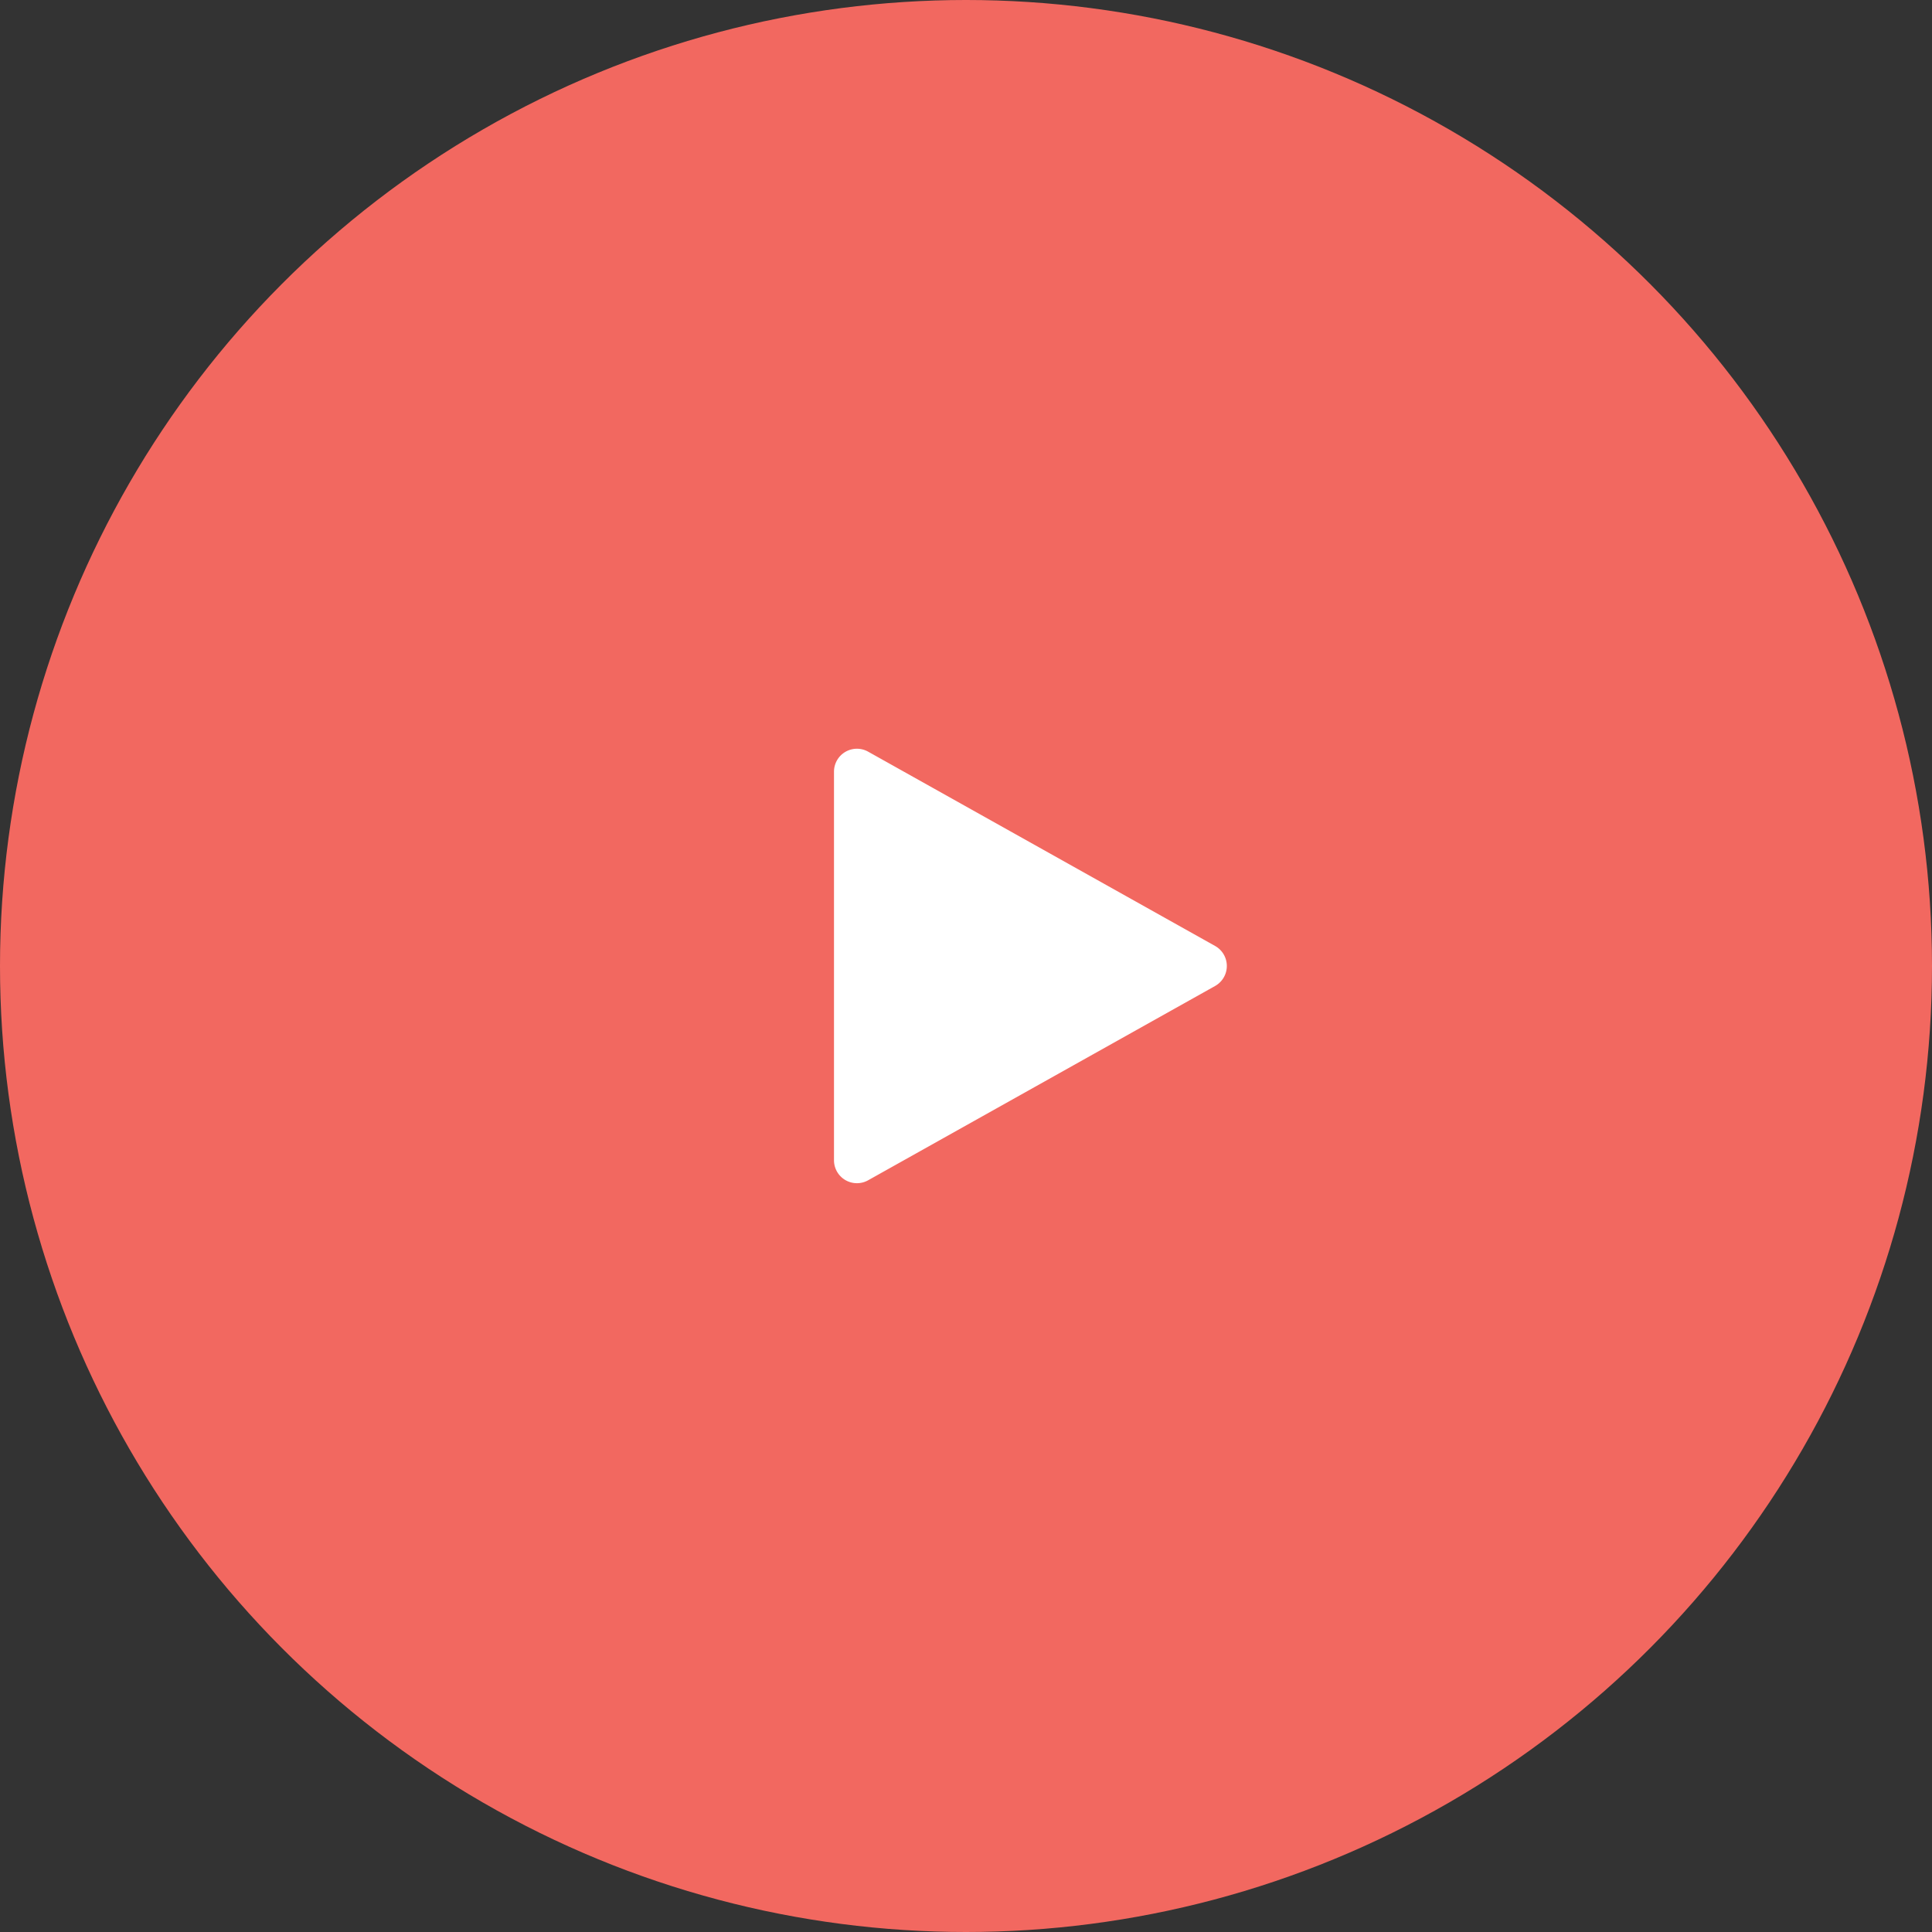
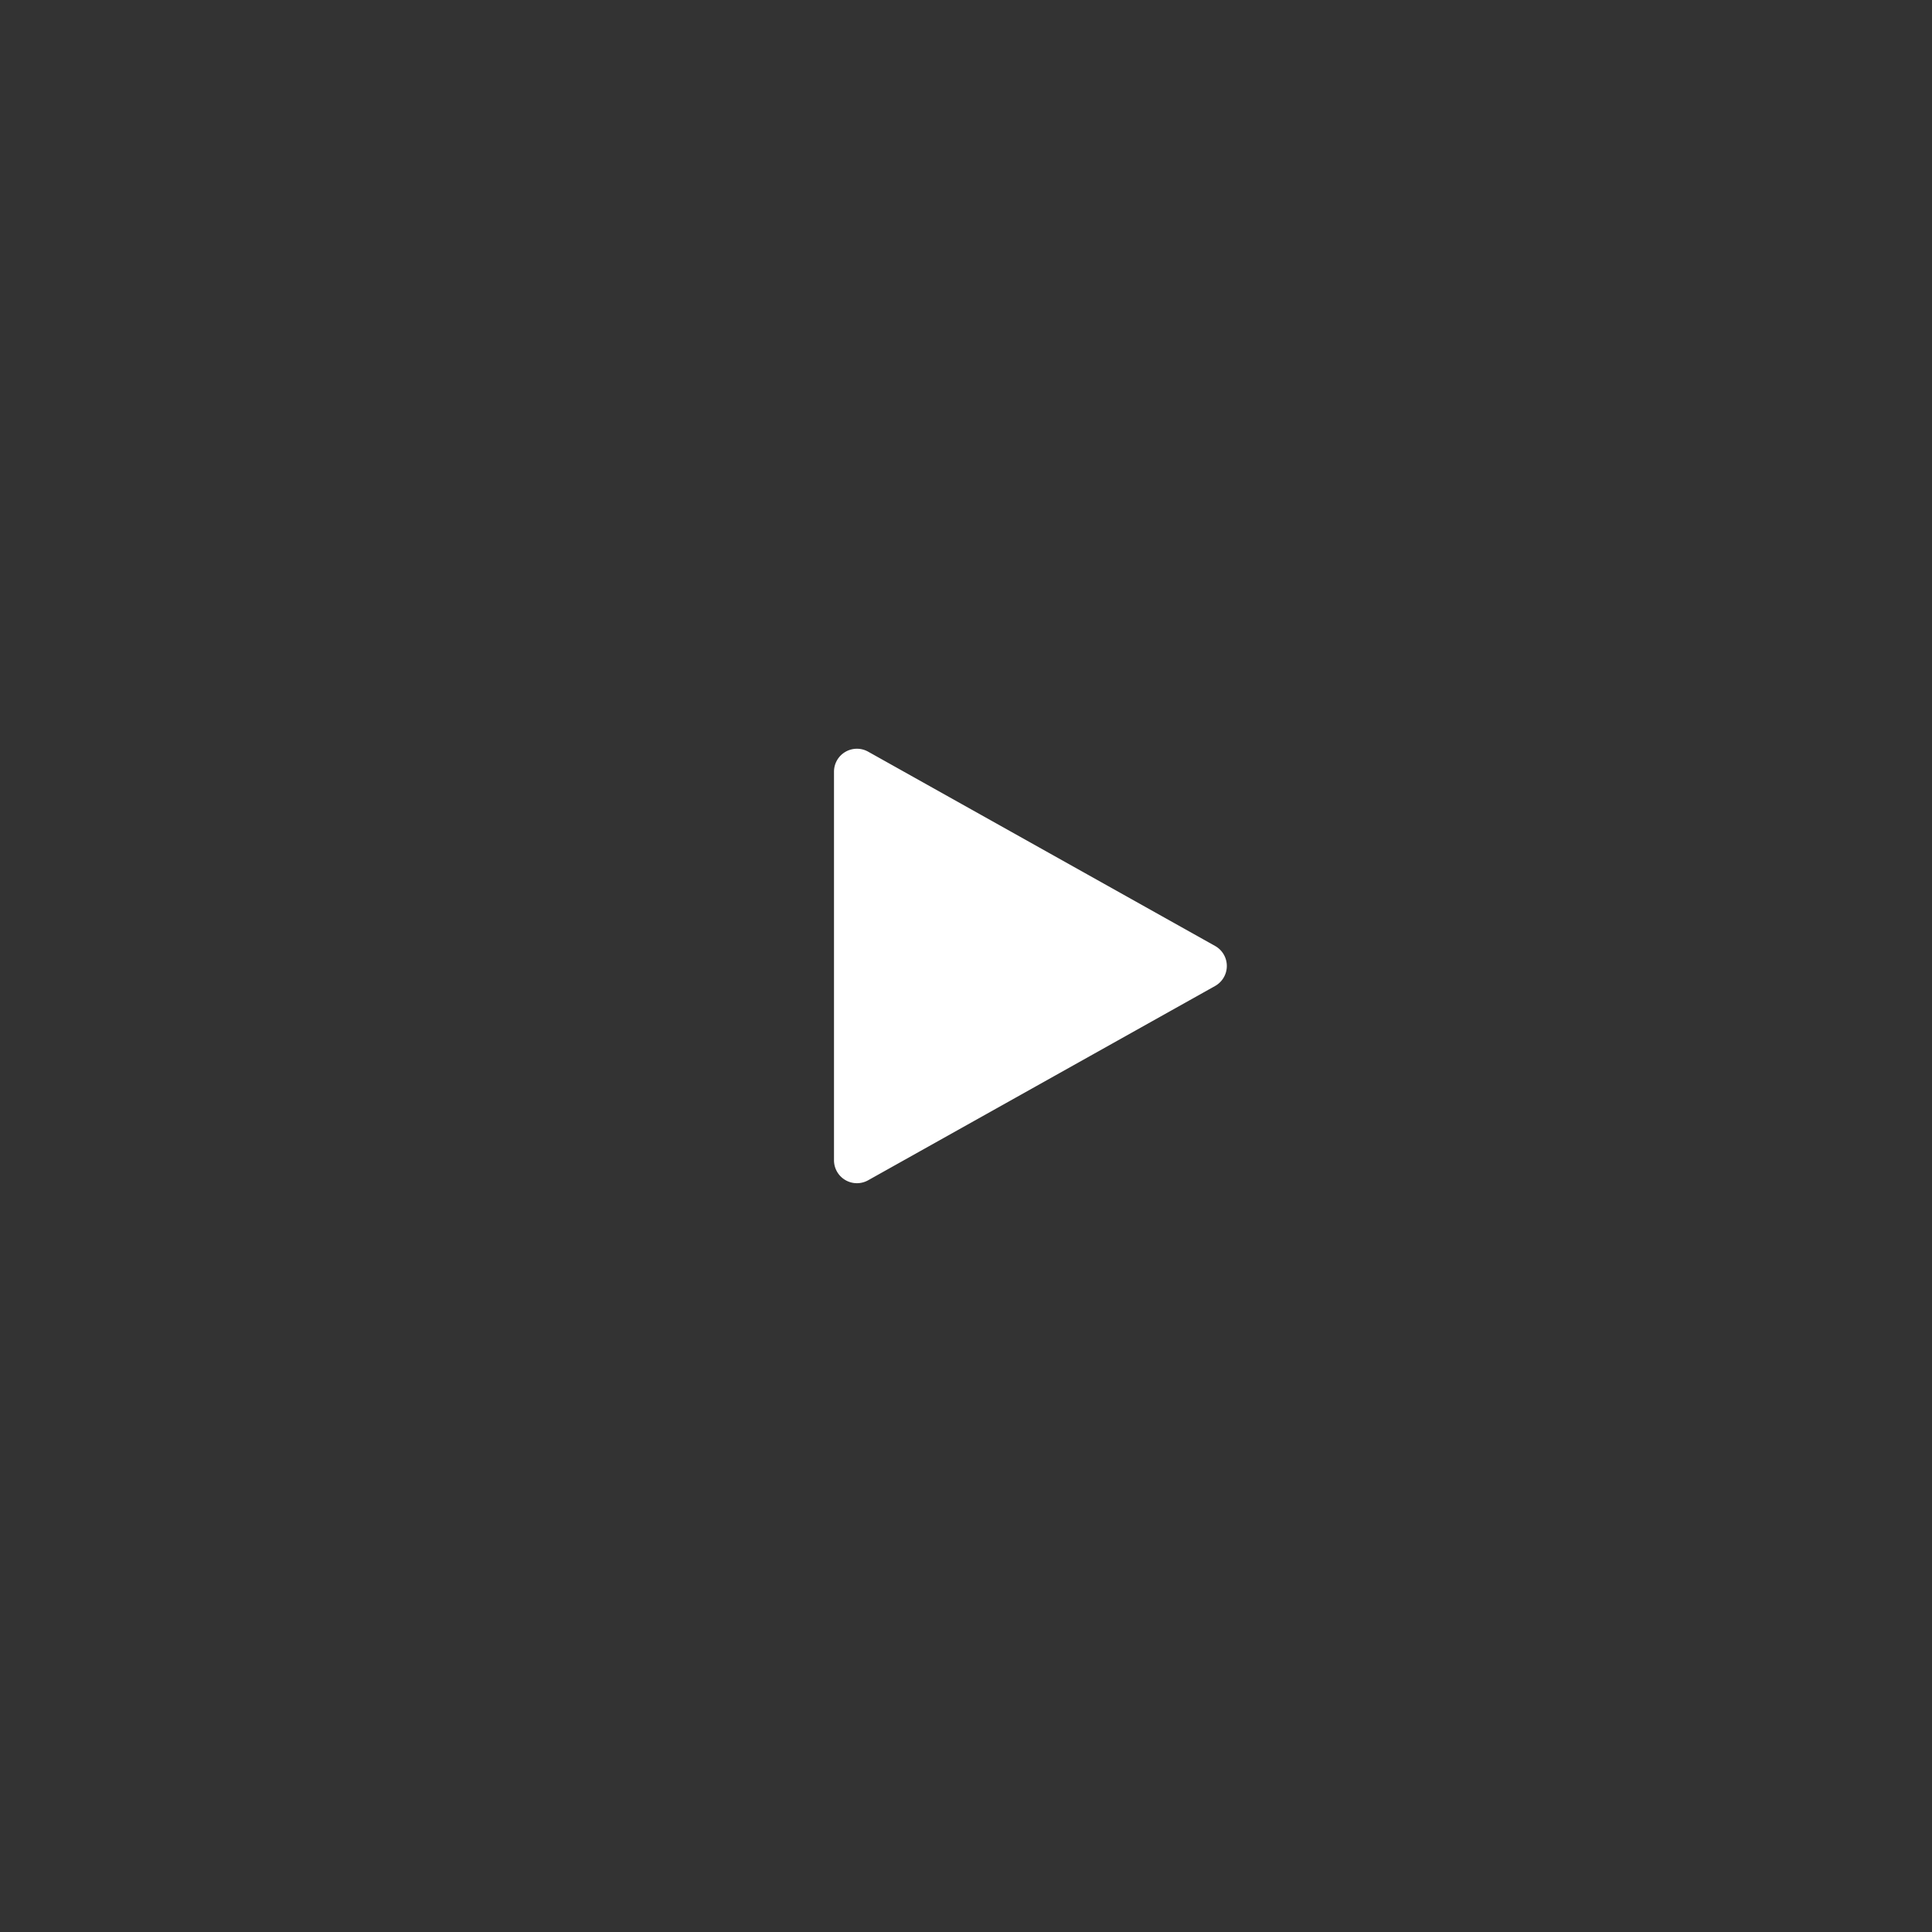
<svg xmlns="http://www.w3.org/2000/svg" xmlns:ns1="http://www.inkscape.org/namespaces/inkscape" xmlns:ns2="http://sodipodi.sourceforge.net/DTD/sodipodi-0.dtd" ns1:version="1.0 (4035a4fb49, 2020-05-01)" ns2:docname="shoeclinic_playbutton.svg" version="1.1" viewBox="0 0 66.55 66.55" height="23.477mm" width="23.477mm" data-name="Layer 1" id="Layer_1">
  <rect x="0" y="0" width="66.55" height="66.55" fill="#333333" stroke="none" />
  <ns2:namedview ns1:current-layer="Layer_1" ns1:window-maximized="1" ns1:window-y="442" ns1:window-x="-8" ns1:cy="46.257193" ns1:cx="44.202262" ns1:zoom="2.9918269" fit-margin-bottom="0" fit-margin-right="0" fit-margin-left="0" fit-margin-top="0" showgrid="false" id="namedview11" ns1:window-height="1177" ns1:window-width="1920" ns1:pageshadow="2" ns1:pageopacity="0" guidetolerance="10" gridtolerance="10" objecttolerance="10" borderopacity="1" bordercolor="#666666" pagecolor="#ffffff" />
  <defs id="defs4">
    <style id="style2">.cls-1{fill:#f26860;}.cls-2{fill:#fff;}</style>
  </defs>
-   <circle id="circle6" r="33.275" cy="33.275" cx="33.275" class="cls-1" />
  <path id="path8" d="m 28.728,39.968 v -13.387 a 0.79,0.79 0 0 1 1.176,-0.689 l 11.952,6.693 a 0.79,0.79 0 0 1 0,1.378 l -11.952,6.693 a 0.79,0.79 0 0 1 -1.176,-0.689 z" class="cls-2" />
</svg>